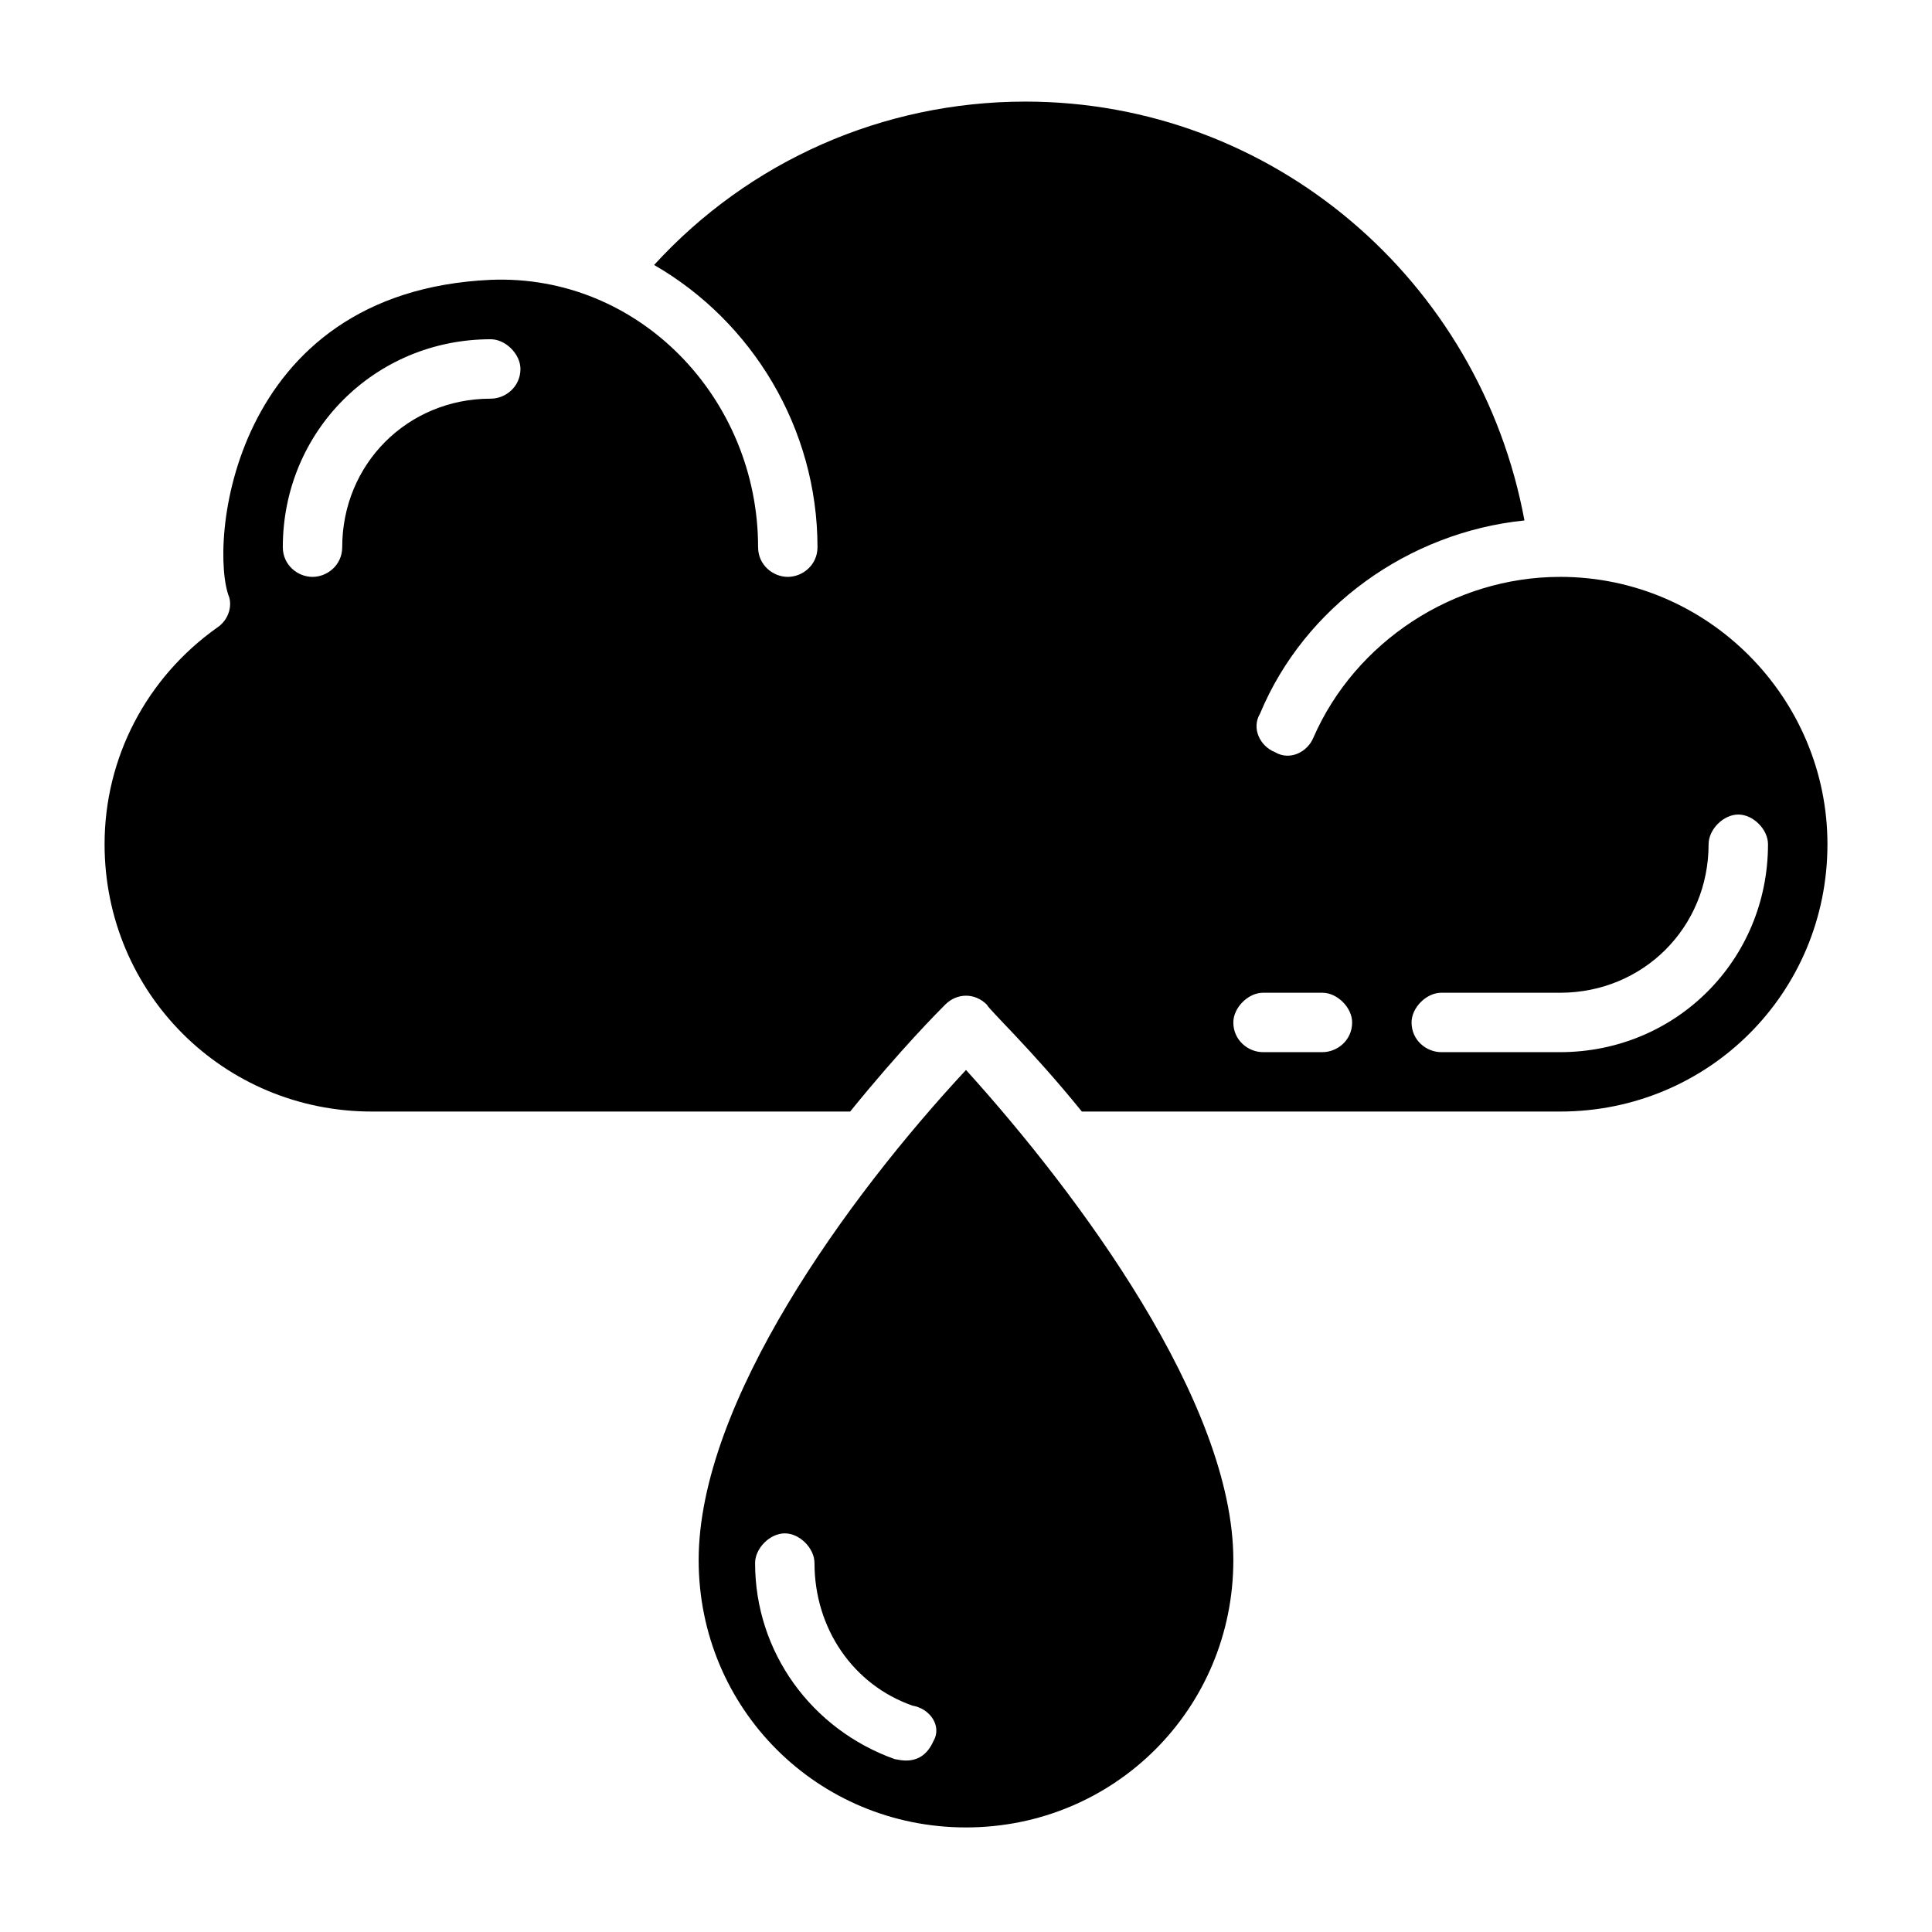
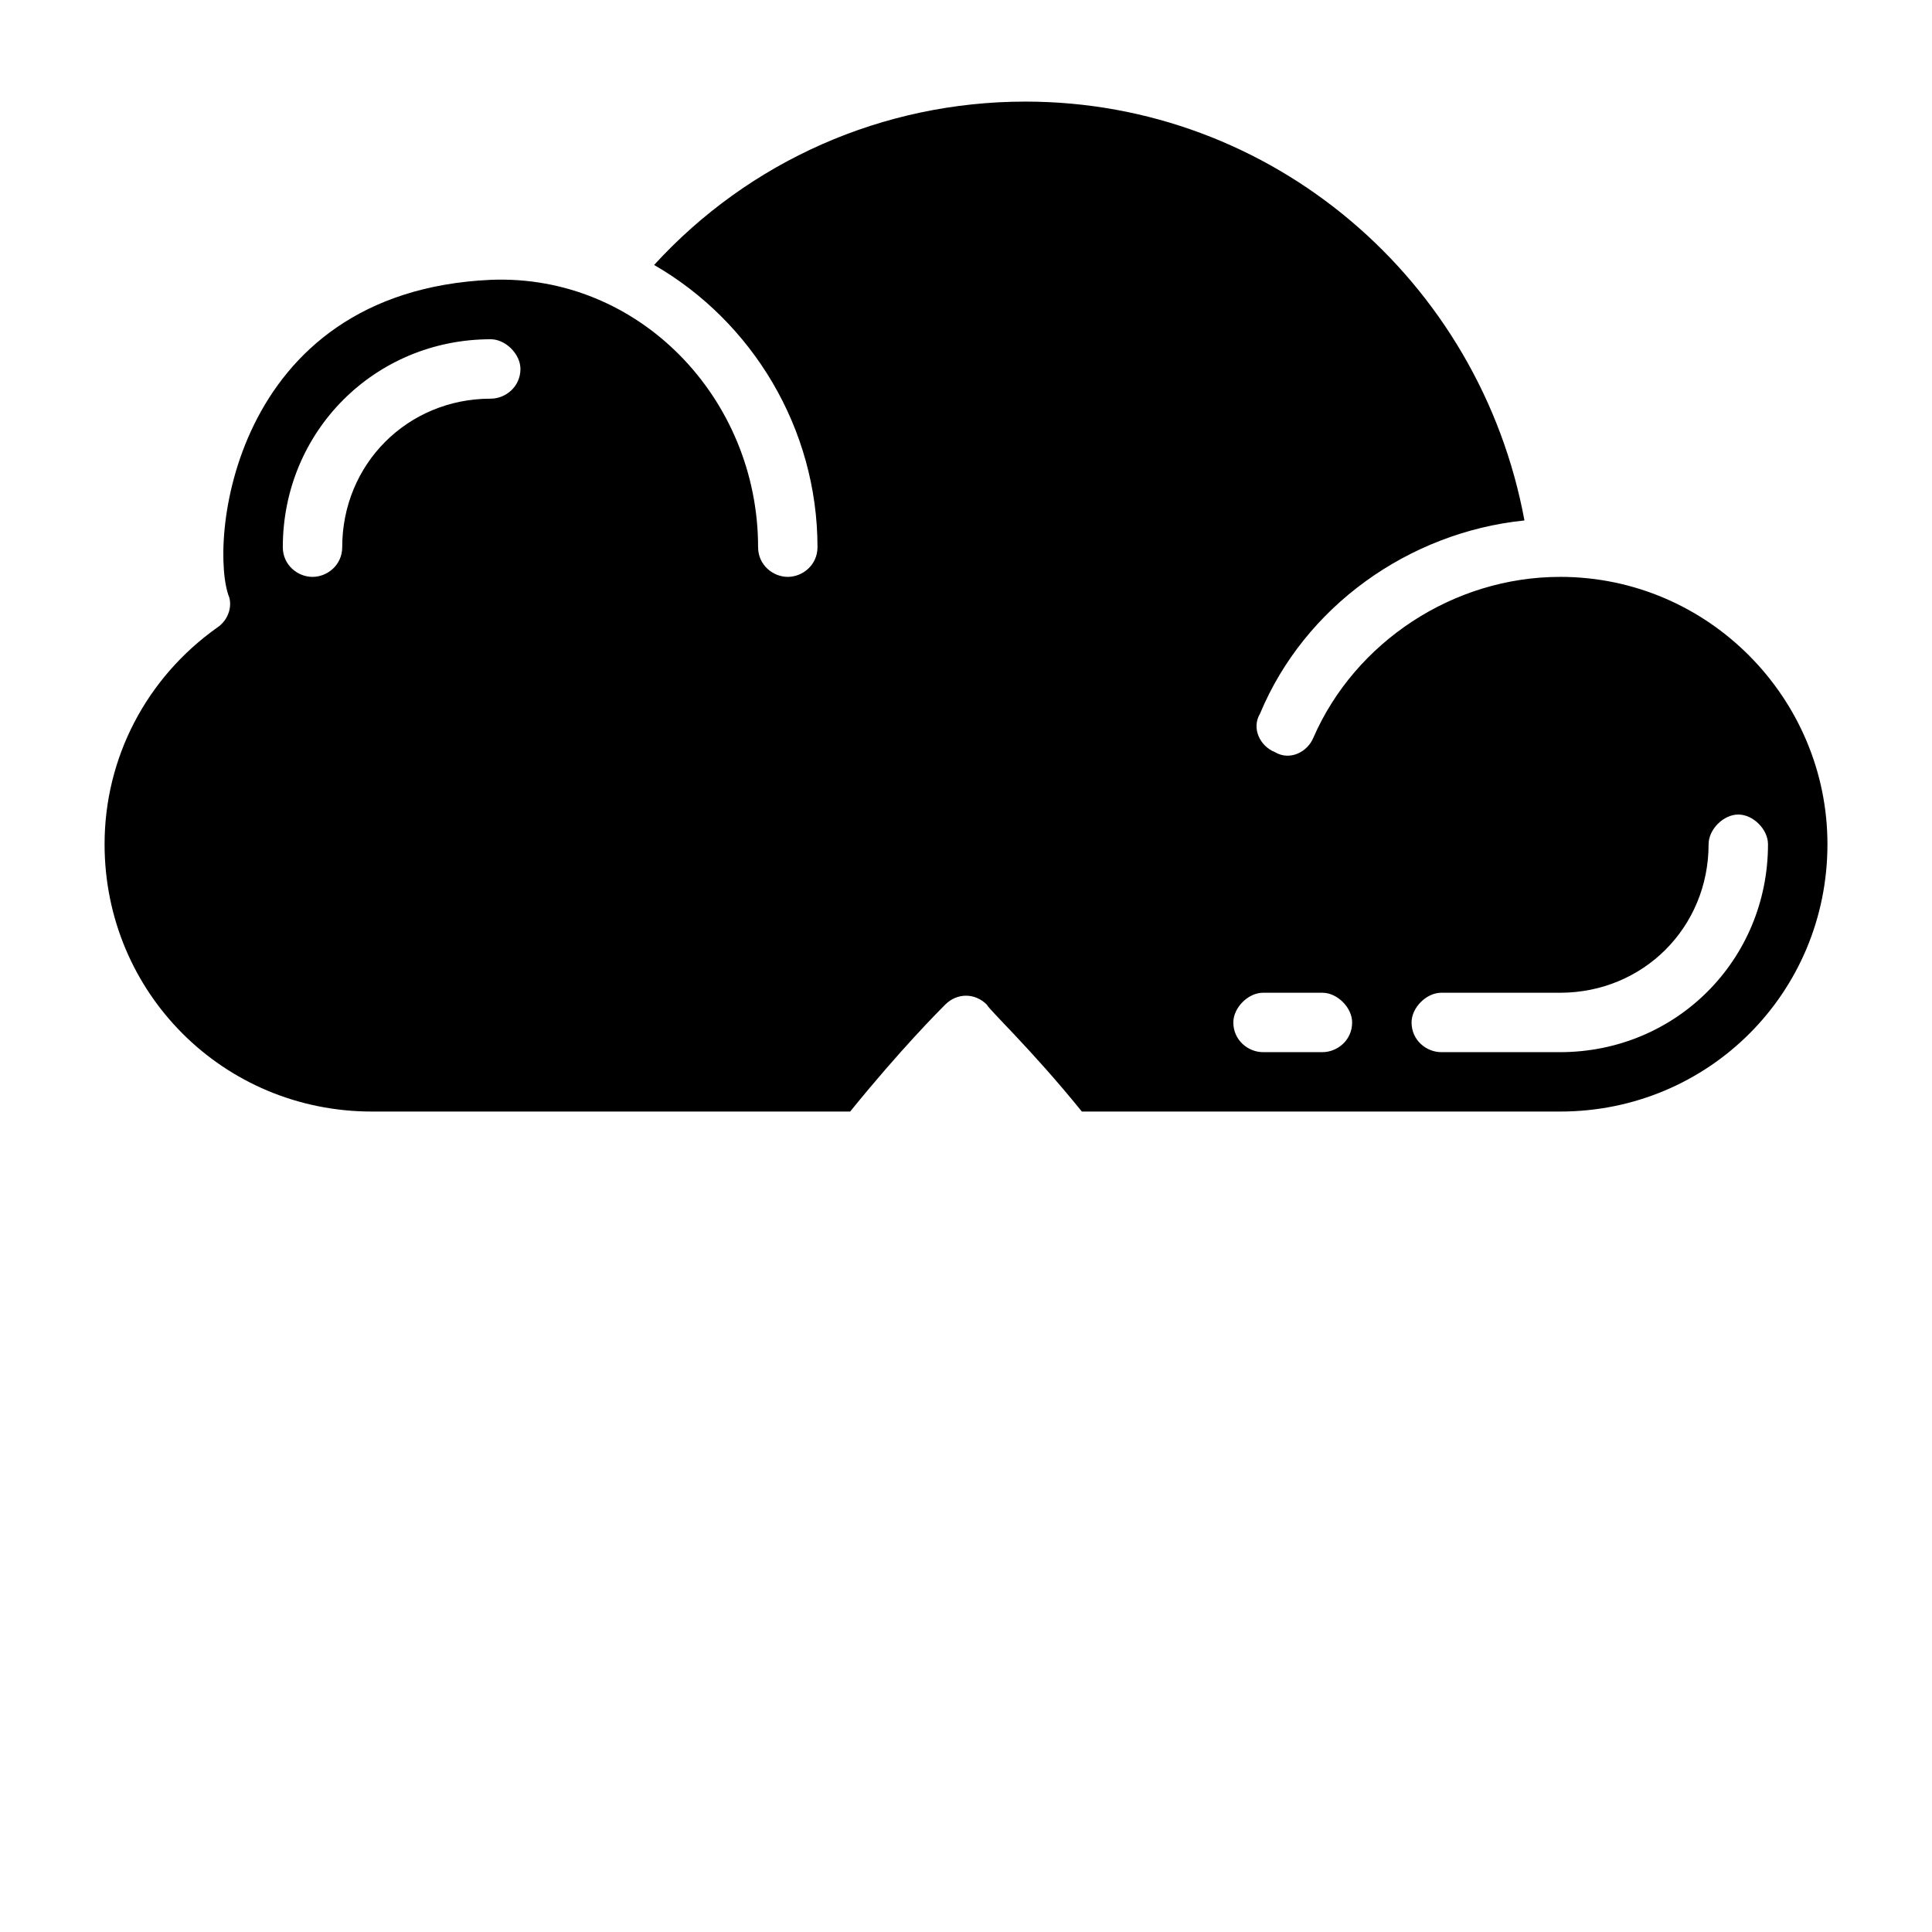
<svg xmlns="http://www.w3.org/2000/svg" fill="#000000" width="800px" height="800px" version="1.1" viewBox="144 144 512 512">
  <g>
    <path d="m557.44 296.88c-28.34 0-54.316 17.32-65.336 42.508-1.574 3.938-6.297 6.297-10.234 3.938-3.938-1.574-6.297-6.297-3.938-10.234 11.809-28.34 39.359-48.02 70.062-51.168-11.809-63.762-66.91-111-132.25-111-37.785 0-73.211 15.742-98.398 43.297 25.977 14.957 43.297 43.297 43.297 74.785 0 4.723-3.938 7.871-7.871 7.871-3.938 0-7.871-3.148-7.871-7.871 0-39.359-31.488-72.422-70.848-70.848-69.273 3.148-74.785 70.848-69.273 84.23 0.789 3.148-0.789 6.297-3.148 7.871-18.898 13.383-29.918 34.637-29.918 57.465 0 39.359 31.488 70.848 70.848 70.848h126.74c13.383-16.531 23.617-26.766 25.191-28.34 3.148-3.148 7.871-3.148 11.02 0 0.789 1.574 11.809 11.809 25.191 28.34h126.74c39.359 0 70.848-31.488 70.848-70.848 0.004-38.574-31.484-70.848-70.848-70.848zm-283.39-47.23c-22.043 0-39.359 17.32-39.359 39.359 0 4.723-3.938 7.871-7.871 7.871-3.938 0-7.871-3.148-7.871-7.871 0-30.699 24.402-55.105 55.105-55.105 3.938 0 7.871 3.938 7.871 7.871-0.004 4.723-3.941 7.875-7.875 7.875zm220.41 173.18h-15.742c-3.938 0-7.871-3.148-7.871-7.871 0-3.938 3.938-7.871 7.871-7.871h15.742c3.938 0 7.871 3.938 7.871 7.871 0.004 4.723-3.934 7.871-7.871 7.871zm62.977 0h-31.488c-3.938 0-7.871-3.148-7.871-7.871 0-3.938 3.938-7.871 7.871-7.871h31.488c22.043 0 39.359-17.32 39.359-39.359 0-3.938 3.938-7.871 7.871-7.871 3.938 0 7.871 3.938 7.871 7.871 0.004 30.699-24.398 55.102-55.102 55.102z" />
-     <path d="m400 427.55c-31.488 33.852-70.848 88.168-70.848 129.89 0 39.359 31.488 70.848 70.848 70.848s70.848-31.488 70.848-70.848c0-41.719-40.934-96.824-70.848-129.89zm-8.66 177.91c-3.148 7.086-9.445 4.723-10.234 4.723-22.043-7.871-37-28.34-37-51.957 0-3.938 3.938-7.871 7.871-7.871 3.938 0 7.871 3.938 7.871 7.871 0 17.32 10.234 32.273 25.977 37.785 4.727 0.793 7.875 5.516 5.516 9.449z" />
  </g>
</svg>